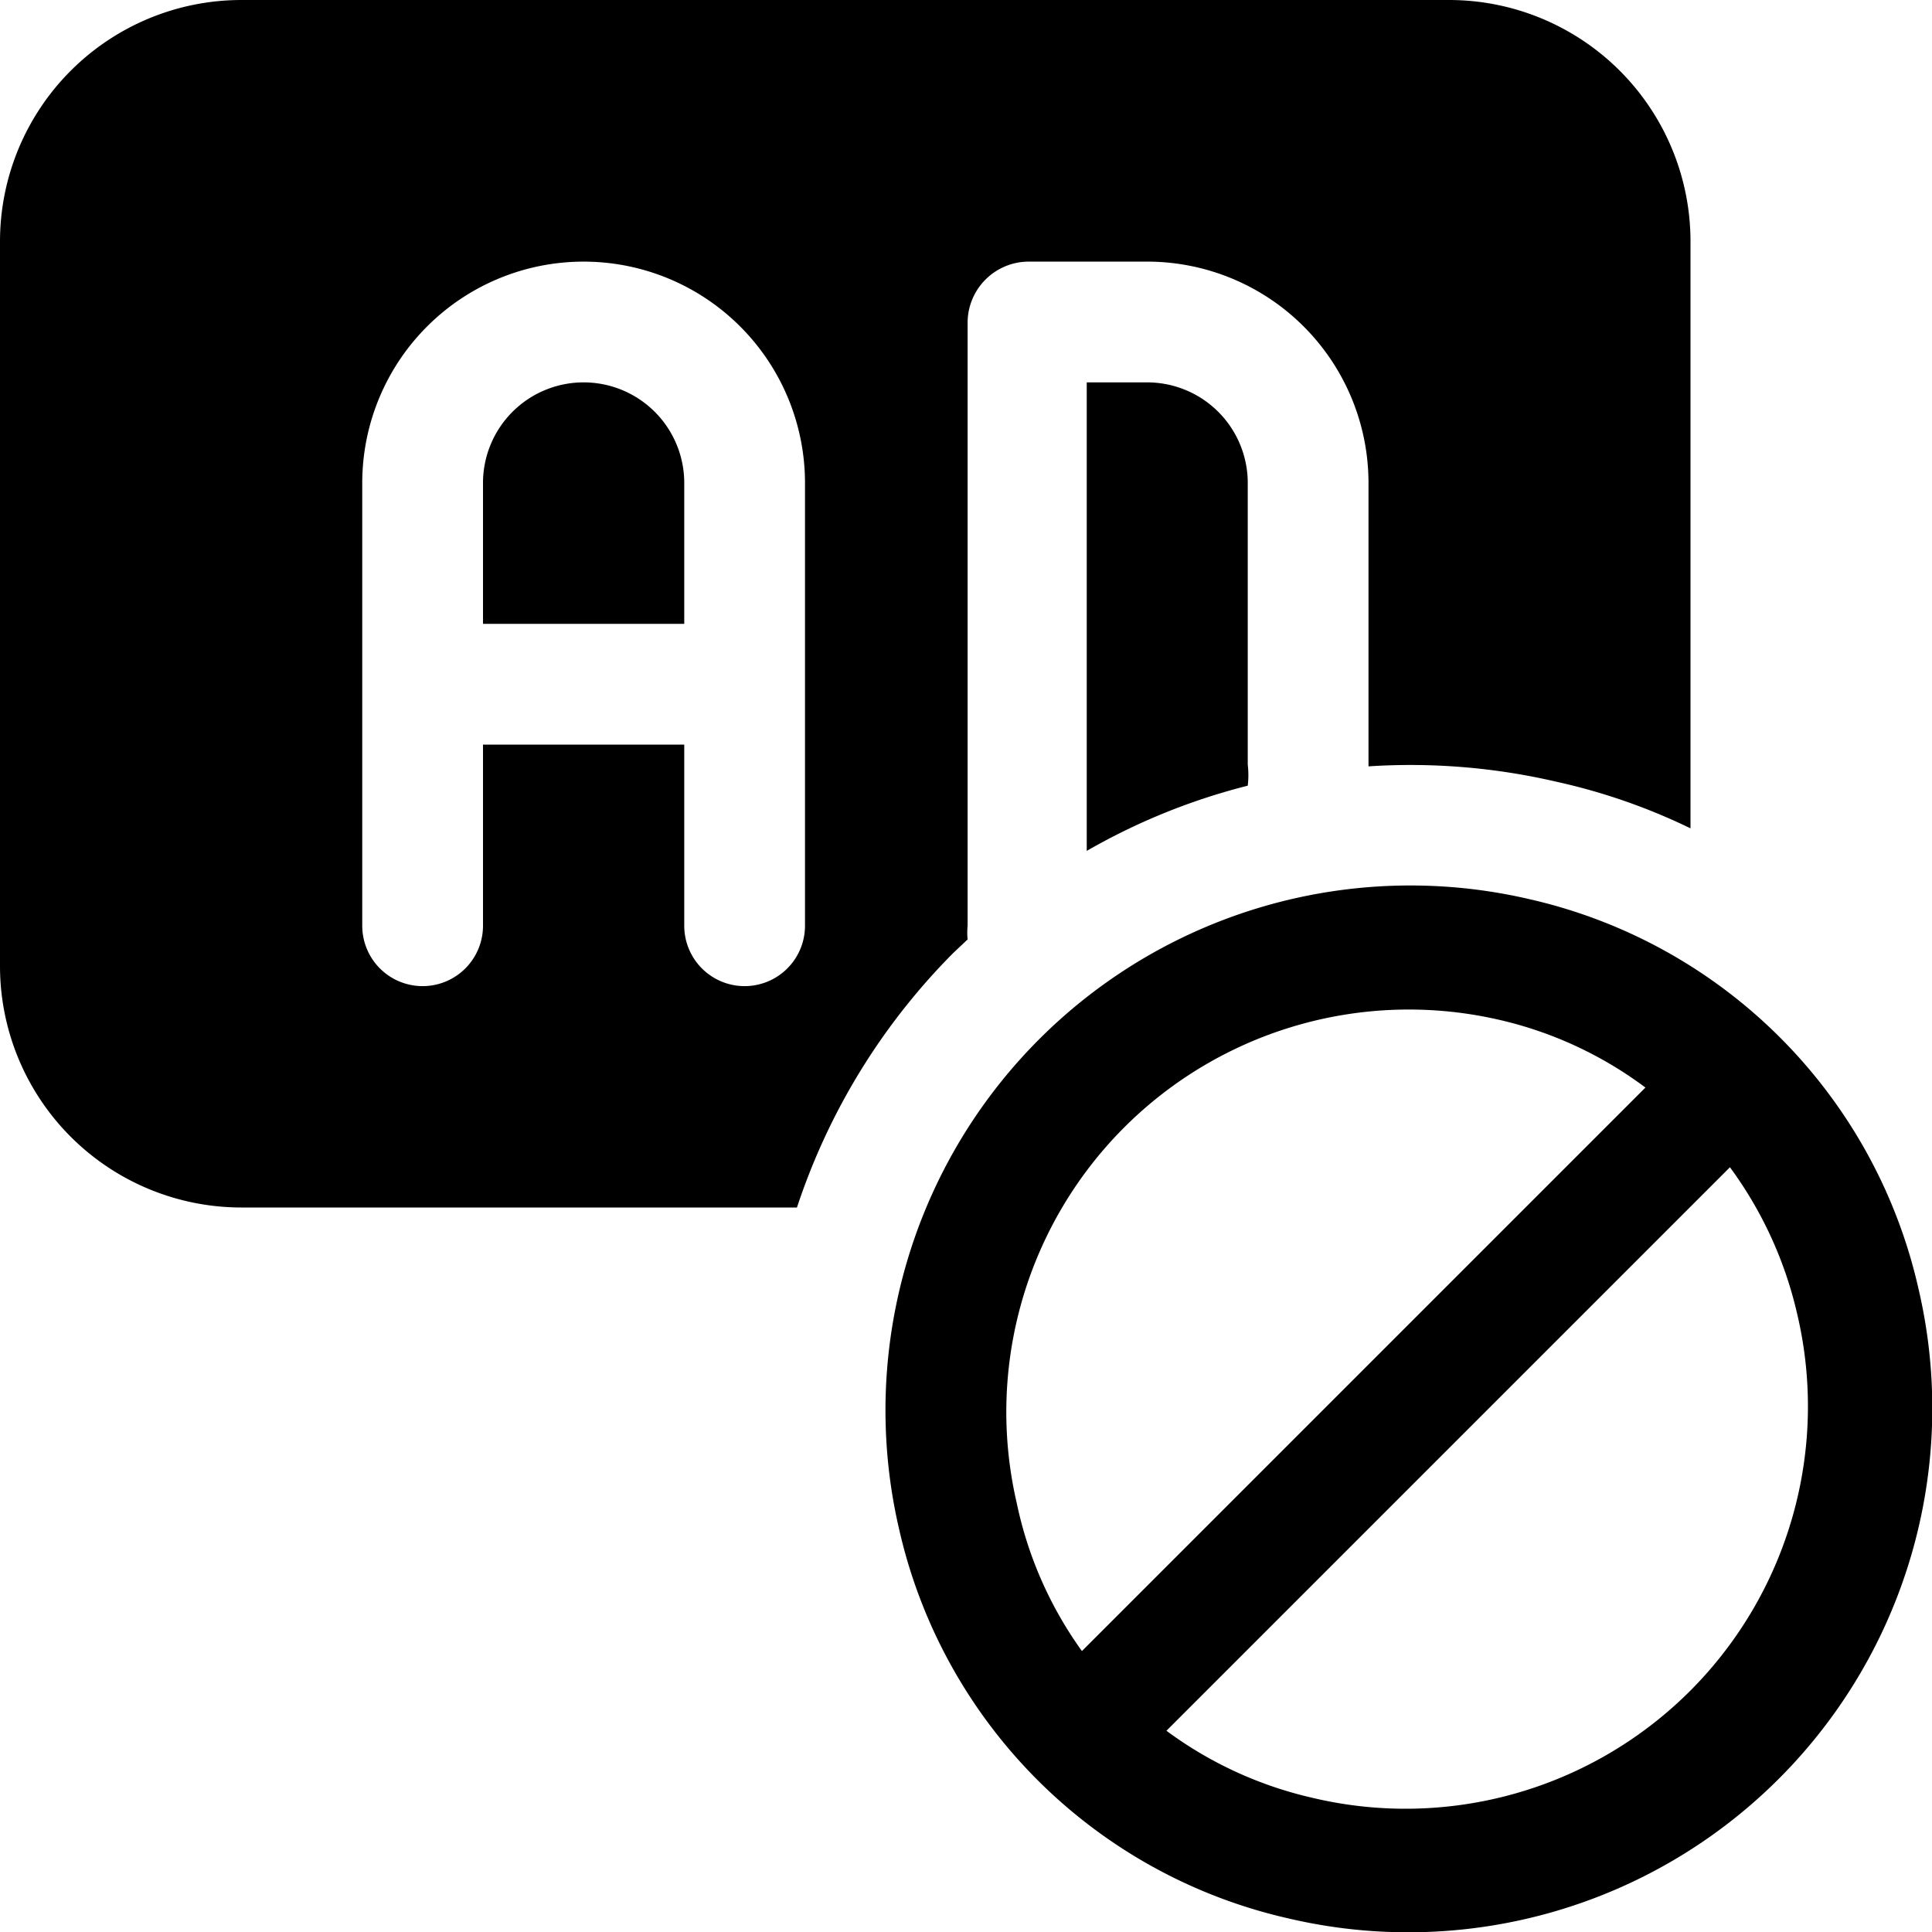
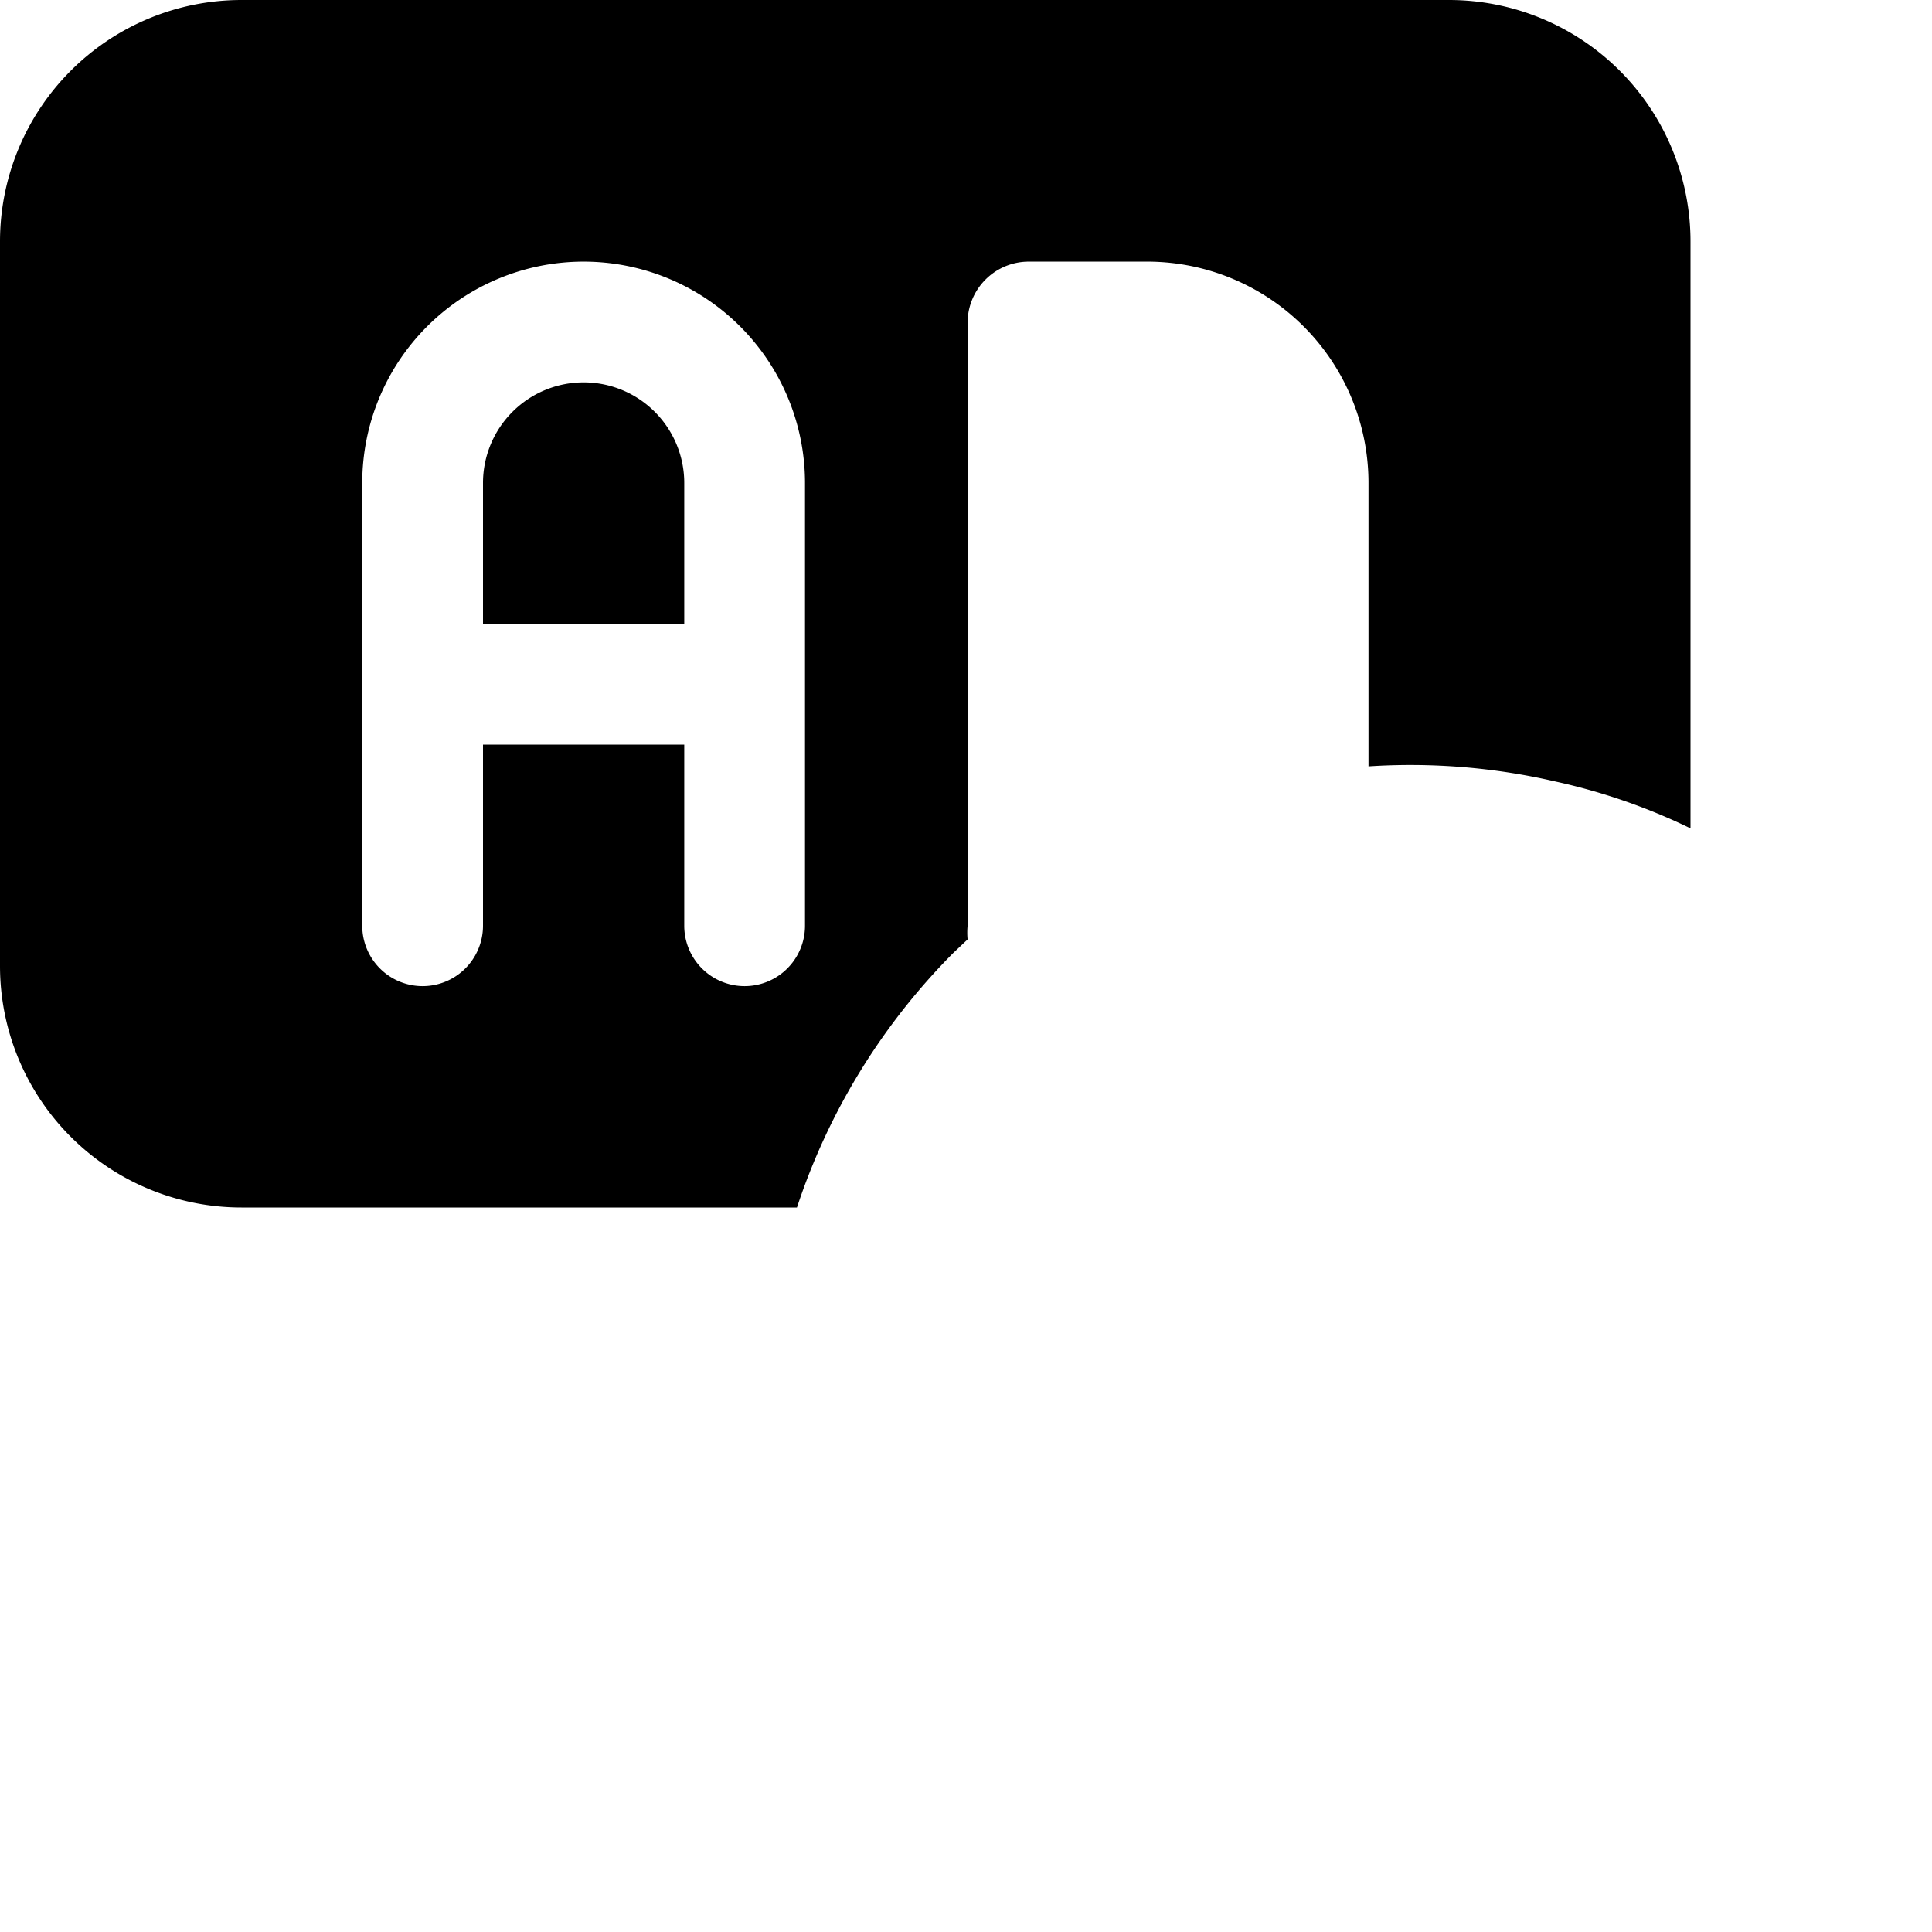
<svg xmlns="http://www.w3.org/2000/svg" viewBox="0 0 24 24">
  <g>
    <g>
      <path d="M7.25 4.75A1.25 1.25 0 0 0 6 6v1.75h2.5V6a1.25 1.25 0 0 0 -1.25 -1.25Z" fill="#000000" stroke-width="1" />
-       <path d="M14.25 4.75h-0.75v5.82a7.87 7.87 0 0 1 2 -0.81 1.09 1.09 0 0 0 0 -0.26V6a1.25 1.25 0 0 0 -1.25 -1.25Z" fill="#000000" stroke-width="1" />
      <path d="m11.84 11.84 0.18 -0.17a0.88 0.88 0 0 1 0 -0.17V4a0.76 0.76 0 0 1 0.75 -0.75h1.5A2.75 2.75 0 0 1 17 6v3.52a8 8 0 0 1 2.33 0.19 7.51 7.51 0 0 1 1.67 0.58V3a3 3 0 0 0 -3 -3H3a3 3 0 0 0 -3 3v9a3 3 0 0 0 3 3h6.9a8.07 8.07 0 0 1 1.94 -3.16ZM8.5 11.5V9.25H6v2.25a0.75 0.75 0 0 1 -1.5 0V6A2.75 2.75 0 0 1 10 6v5.5a0.75 0.75 0 0 1 -1.5 0Z" fill="#000000" stroke-width="1" />
    </g>
-     <path d="M23.83 16A6.41 6.41 0 0 0 19 11.17 6.52 6.52 0 0 0 11.17 19 6.41 6.41 0 0 0 16 23.83 6.51 6.51 0 0 0 23.83 16Zm-11.2 2.67a5 5 0 0 1 6 -6 4.84 4.84 0 0 1 1.81 0.84l-7 7a4.84 4.84 0 0 1 -0.81 -1.84ZM21 21a5 5 0 0 1 -4.71 1.33 4.86 4.86 0 0 1 -1.8 -0.83l7 -7a4.93 4.93 0 0 1 0.83 1.8A5 5 0 0 1 21 21Z" fill="#000000" stroke-width="1" />
  </g>
</svg>